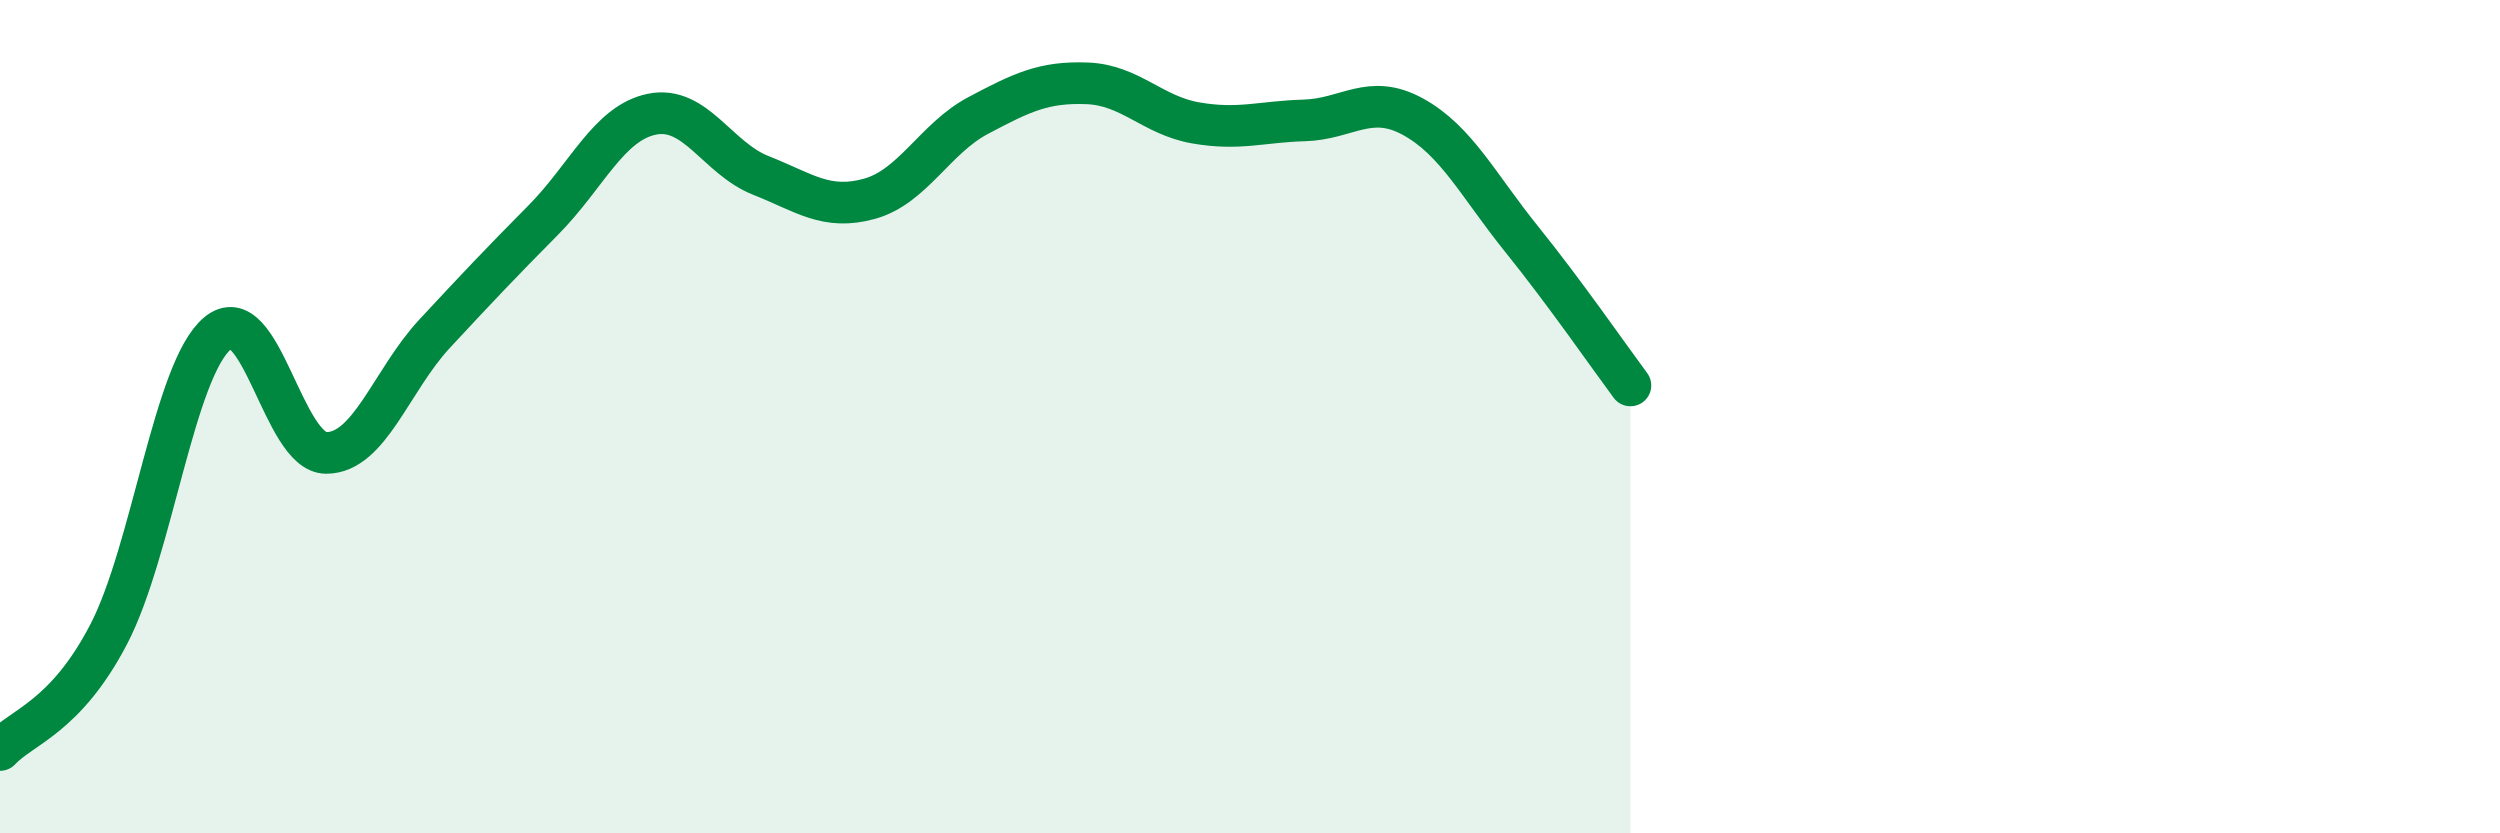
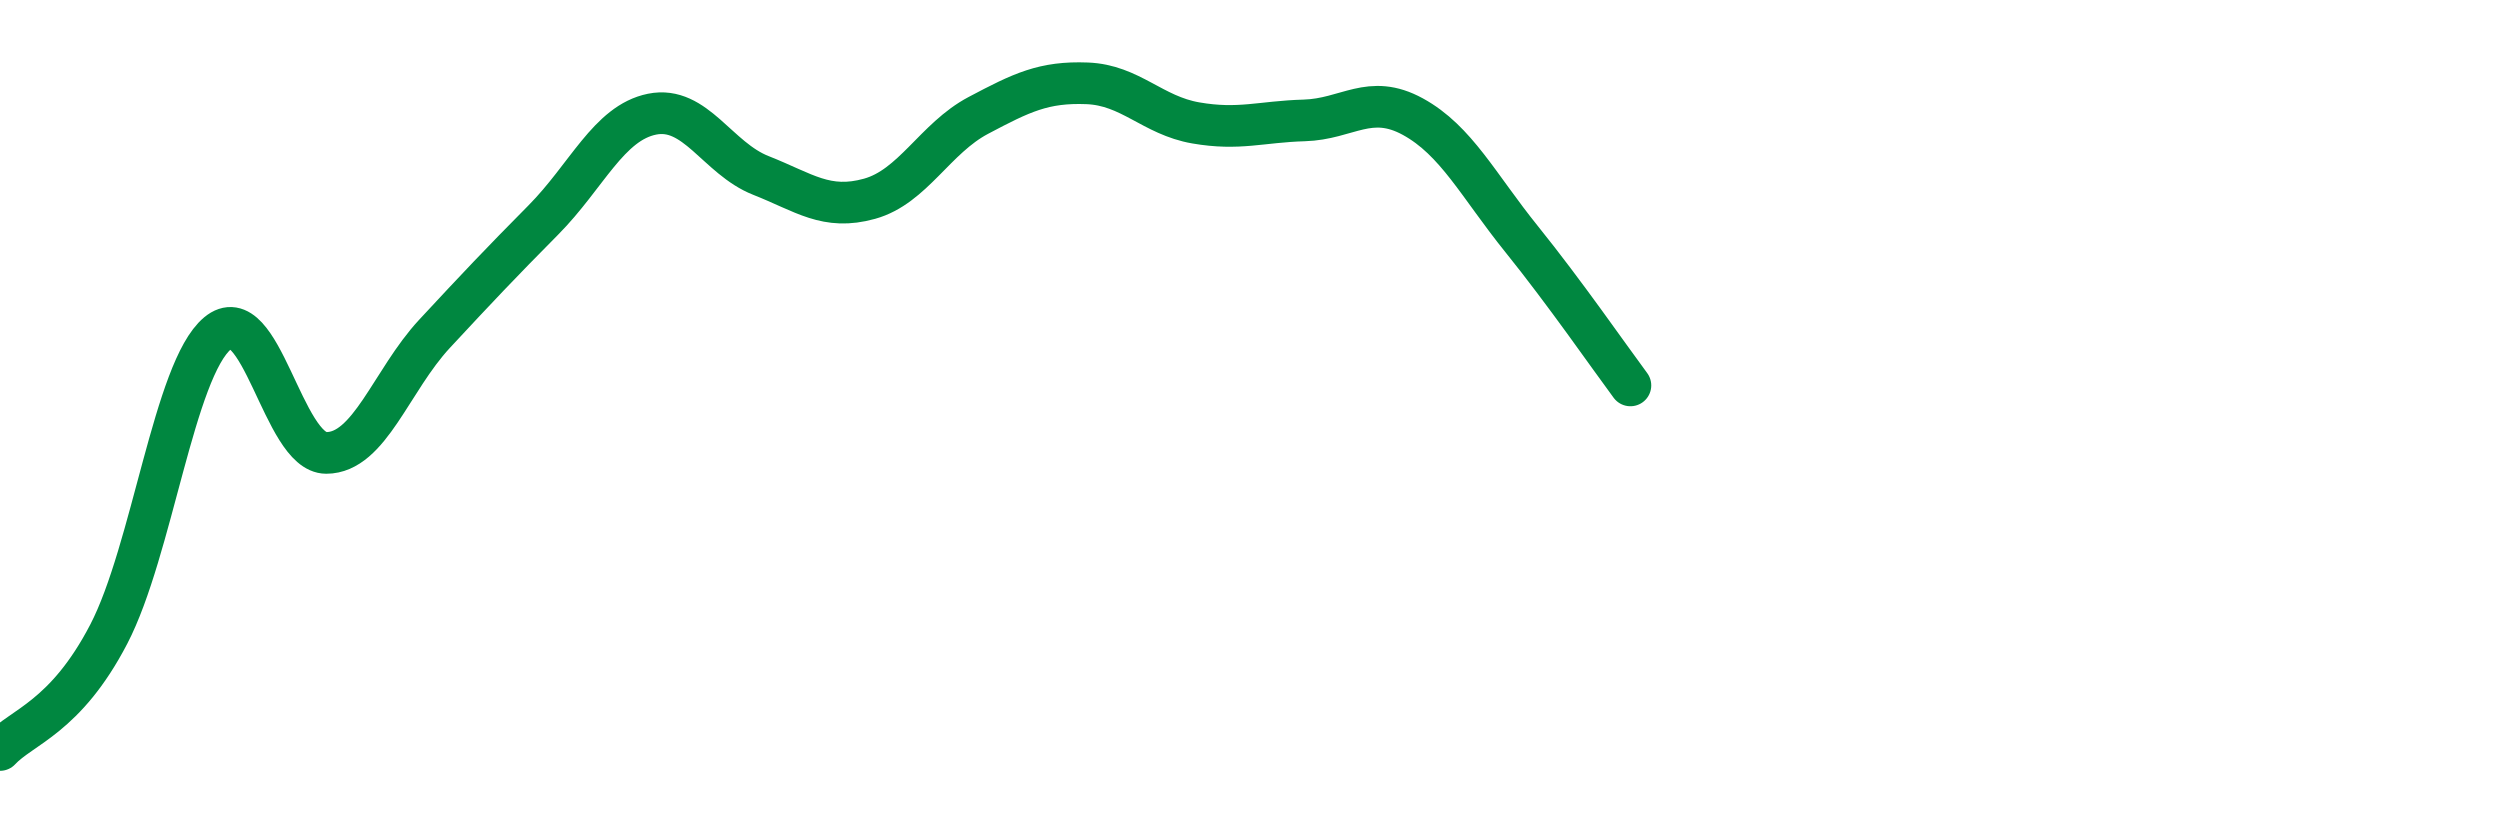
<svg xmlns="http://www.w3.org/2000/svg" width="60" height="20" viewBox="0 0 60 20">
-   <path d="M 0,18 C 0.52,17.44 1.57,17.22 2.61,15.22 C 3.65,13.22 4.18,8.87 5.22,8 C 6.26,7.13 6.79,10.87 7.83,10.87 C 8.87,10.87 9.39,9.13 10.43,8.01 C 11.47,6.89 12,6.33 13.04,5.28 C 14.08,4.23 14.61,2.95 15.65,2.74 C 16.69,2.53 17.22,3.8 18.26,4.21 C 19.3,4.62 19.83,5.06 20.87,4.77 C 21.91,4.48 22.44,3.32 23.48,2.77 C 24.52,2.22 25.05,1.96 26.09,2 C 27.13,2.04 27.66,2.77 28.7,2.95 C 29.74,3.13 30.26,2.92 31.3,2.89 C 32.34,2.86 32.87,2.23 33.91,2.8 C 34.95,3.37 35.48,4.45 36.52,5.74 C 37.56,7.03 38.61,8.55 39.13,9.25L39.13 20L0 20Z" fill="#008740" opacity="0.1" stroke-linecap="round" stroke-linejoin="round" />
  <path d="M 0,18 C 0.52,17.44 1.57,17.22 2.61,15.22 C 3.65,13.22 4.18,8.87 5.22,8 C 6.26,7.13 6.79,10.87 7.83,10.87 C 8.87,10.87 9.39,9.13 10.43,8.01 C 11.47,6.89 12,6.33 13.04,5.28 C 14.08,4.23 14.61,2.95 15.65,2.74 C 16.69,2.53 17.22,3.8 18.26,4.21 C 19.3,4.62 19.83,5.06 20.87,4.77 C 21.91,4.48 22.44,3.32 23.48,2.77 C 24.52,2.22 25.05,1.96 26.09,2 C 27.13,2.04 27.66,2.77 28.7,2.95 C 29.74,3.13 30.26,2.92 31.3,2.89 C 32.34,2.86 32.87,2.23 33.91,2.8 C 34.95,3.37 35.48,4.45 36.52,5.74 C 37.56,7.03 38.61,8.55 39.13,9.25" stroke="#008740" stroke-width="1" fill="none" stroke-linecap="round" stroke-linejoin="round" />
</svg>